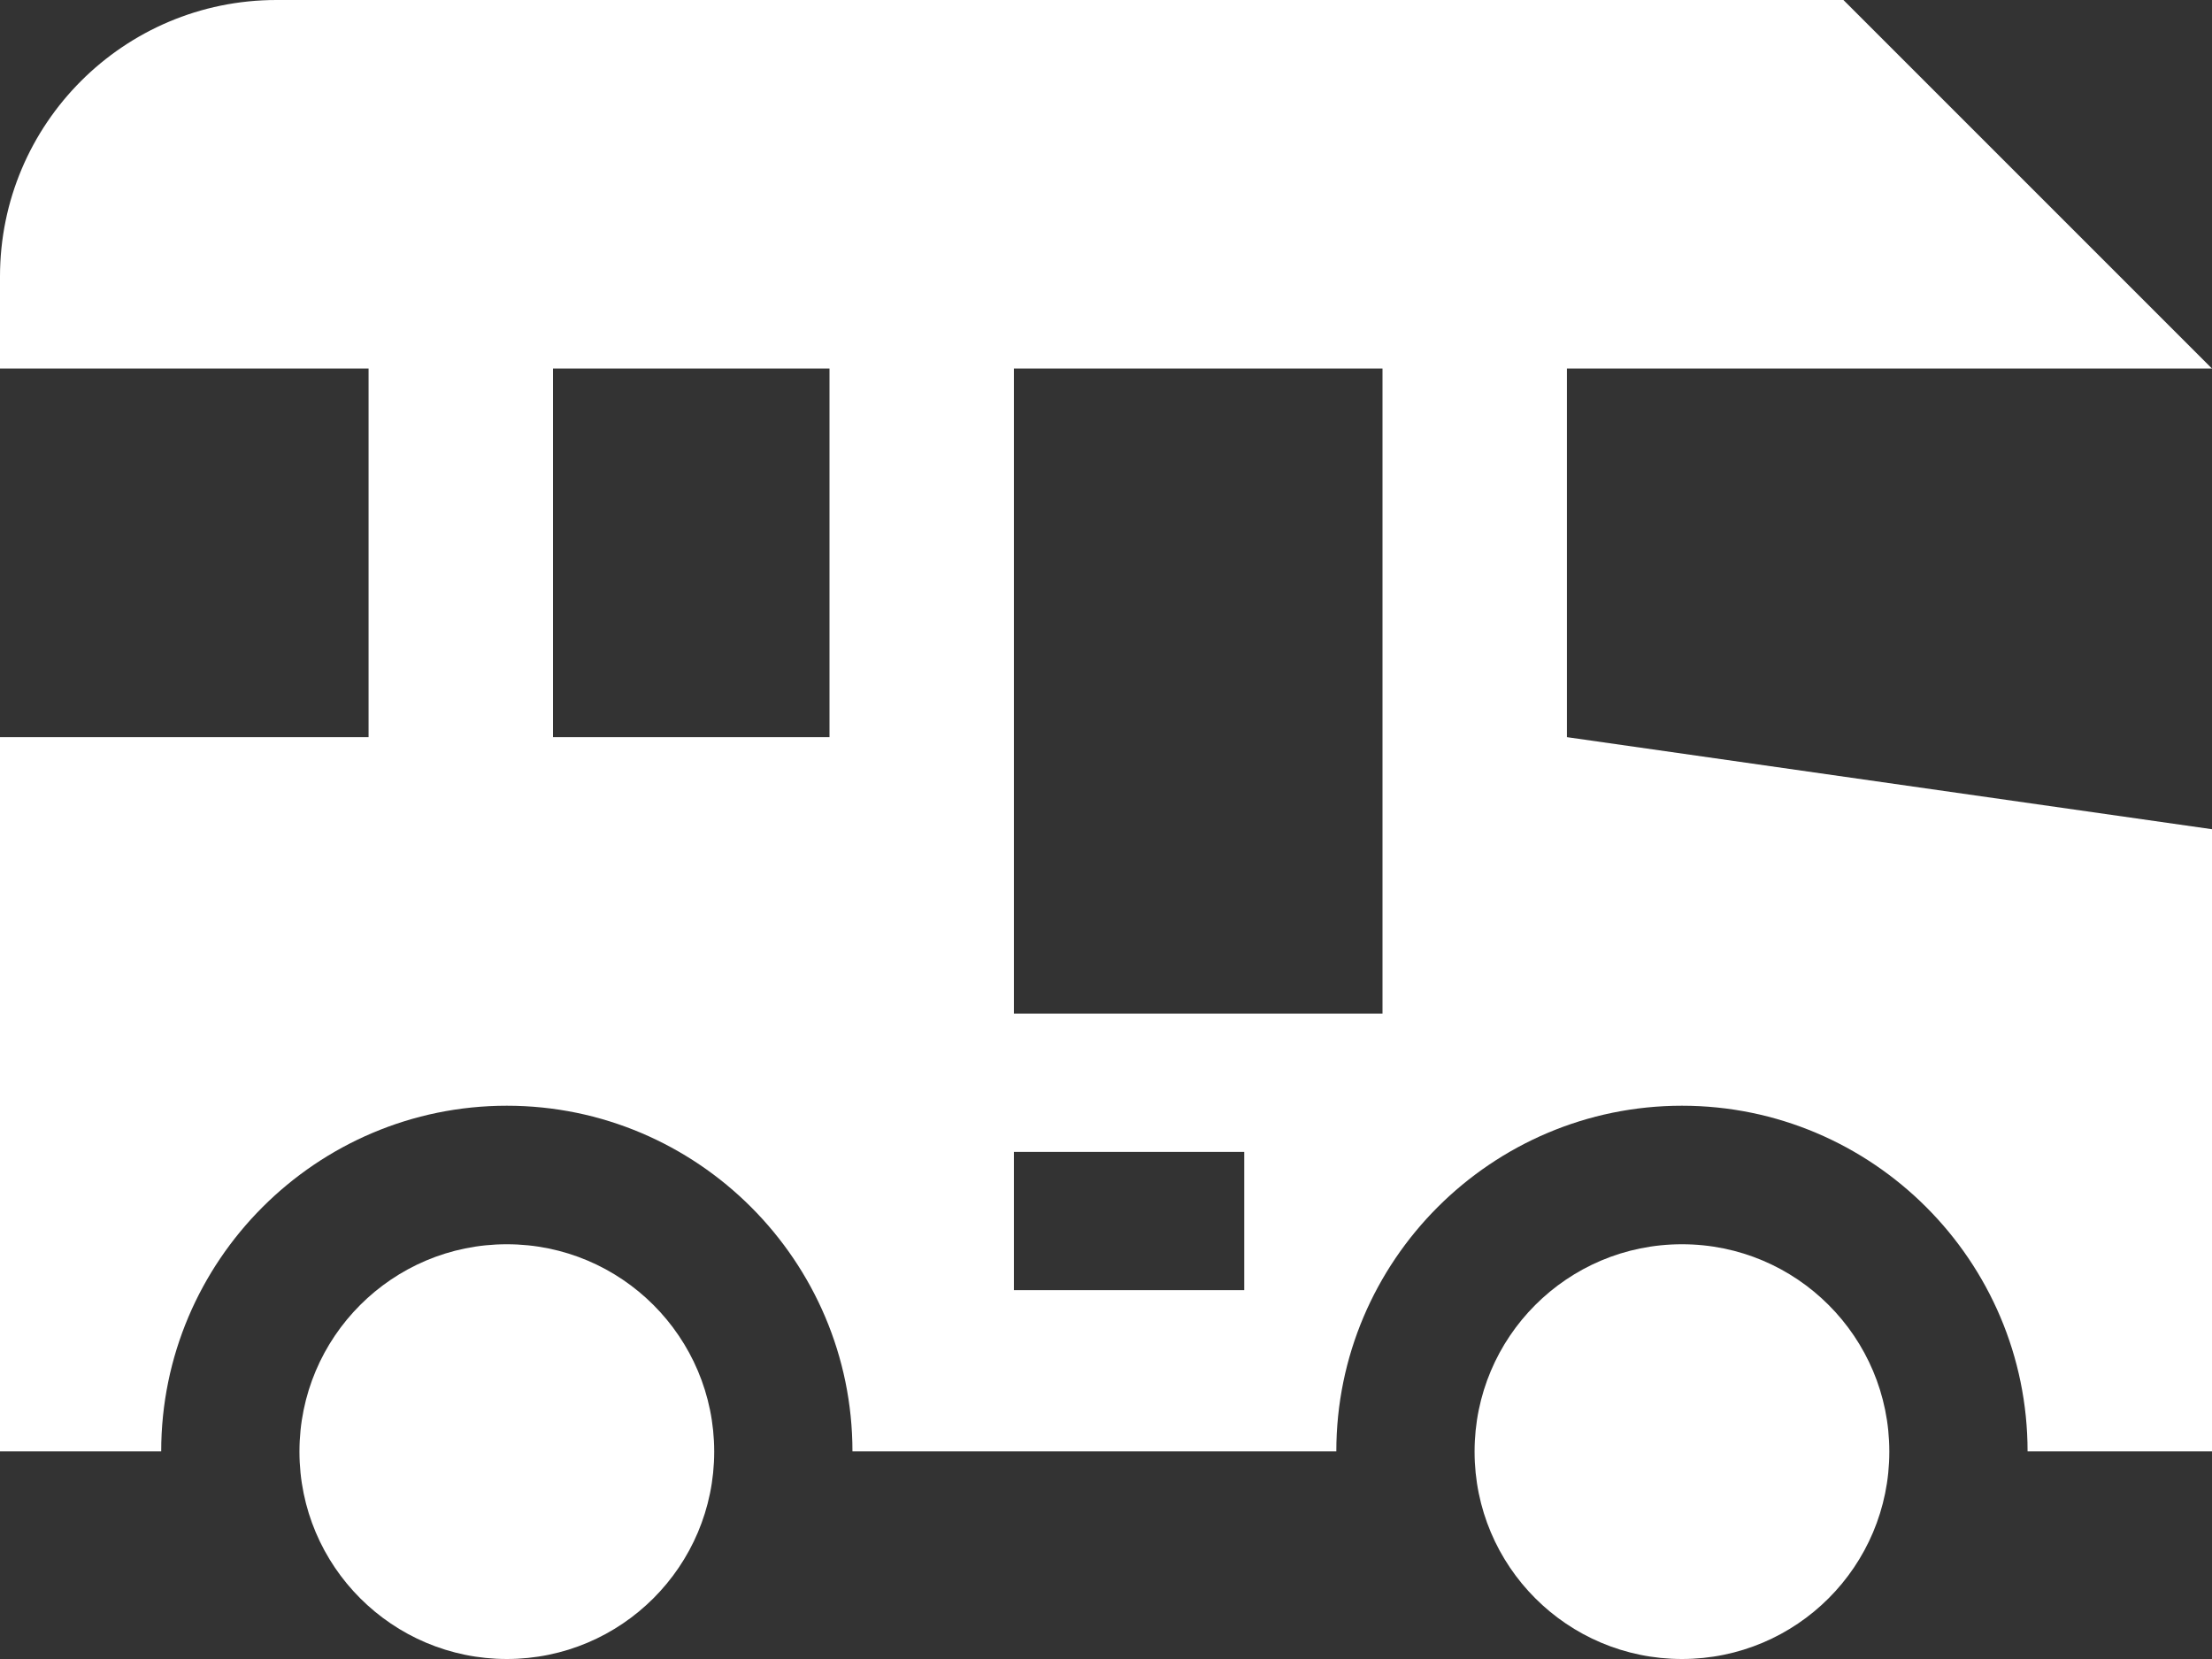
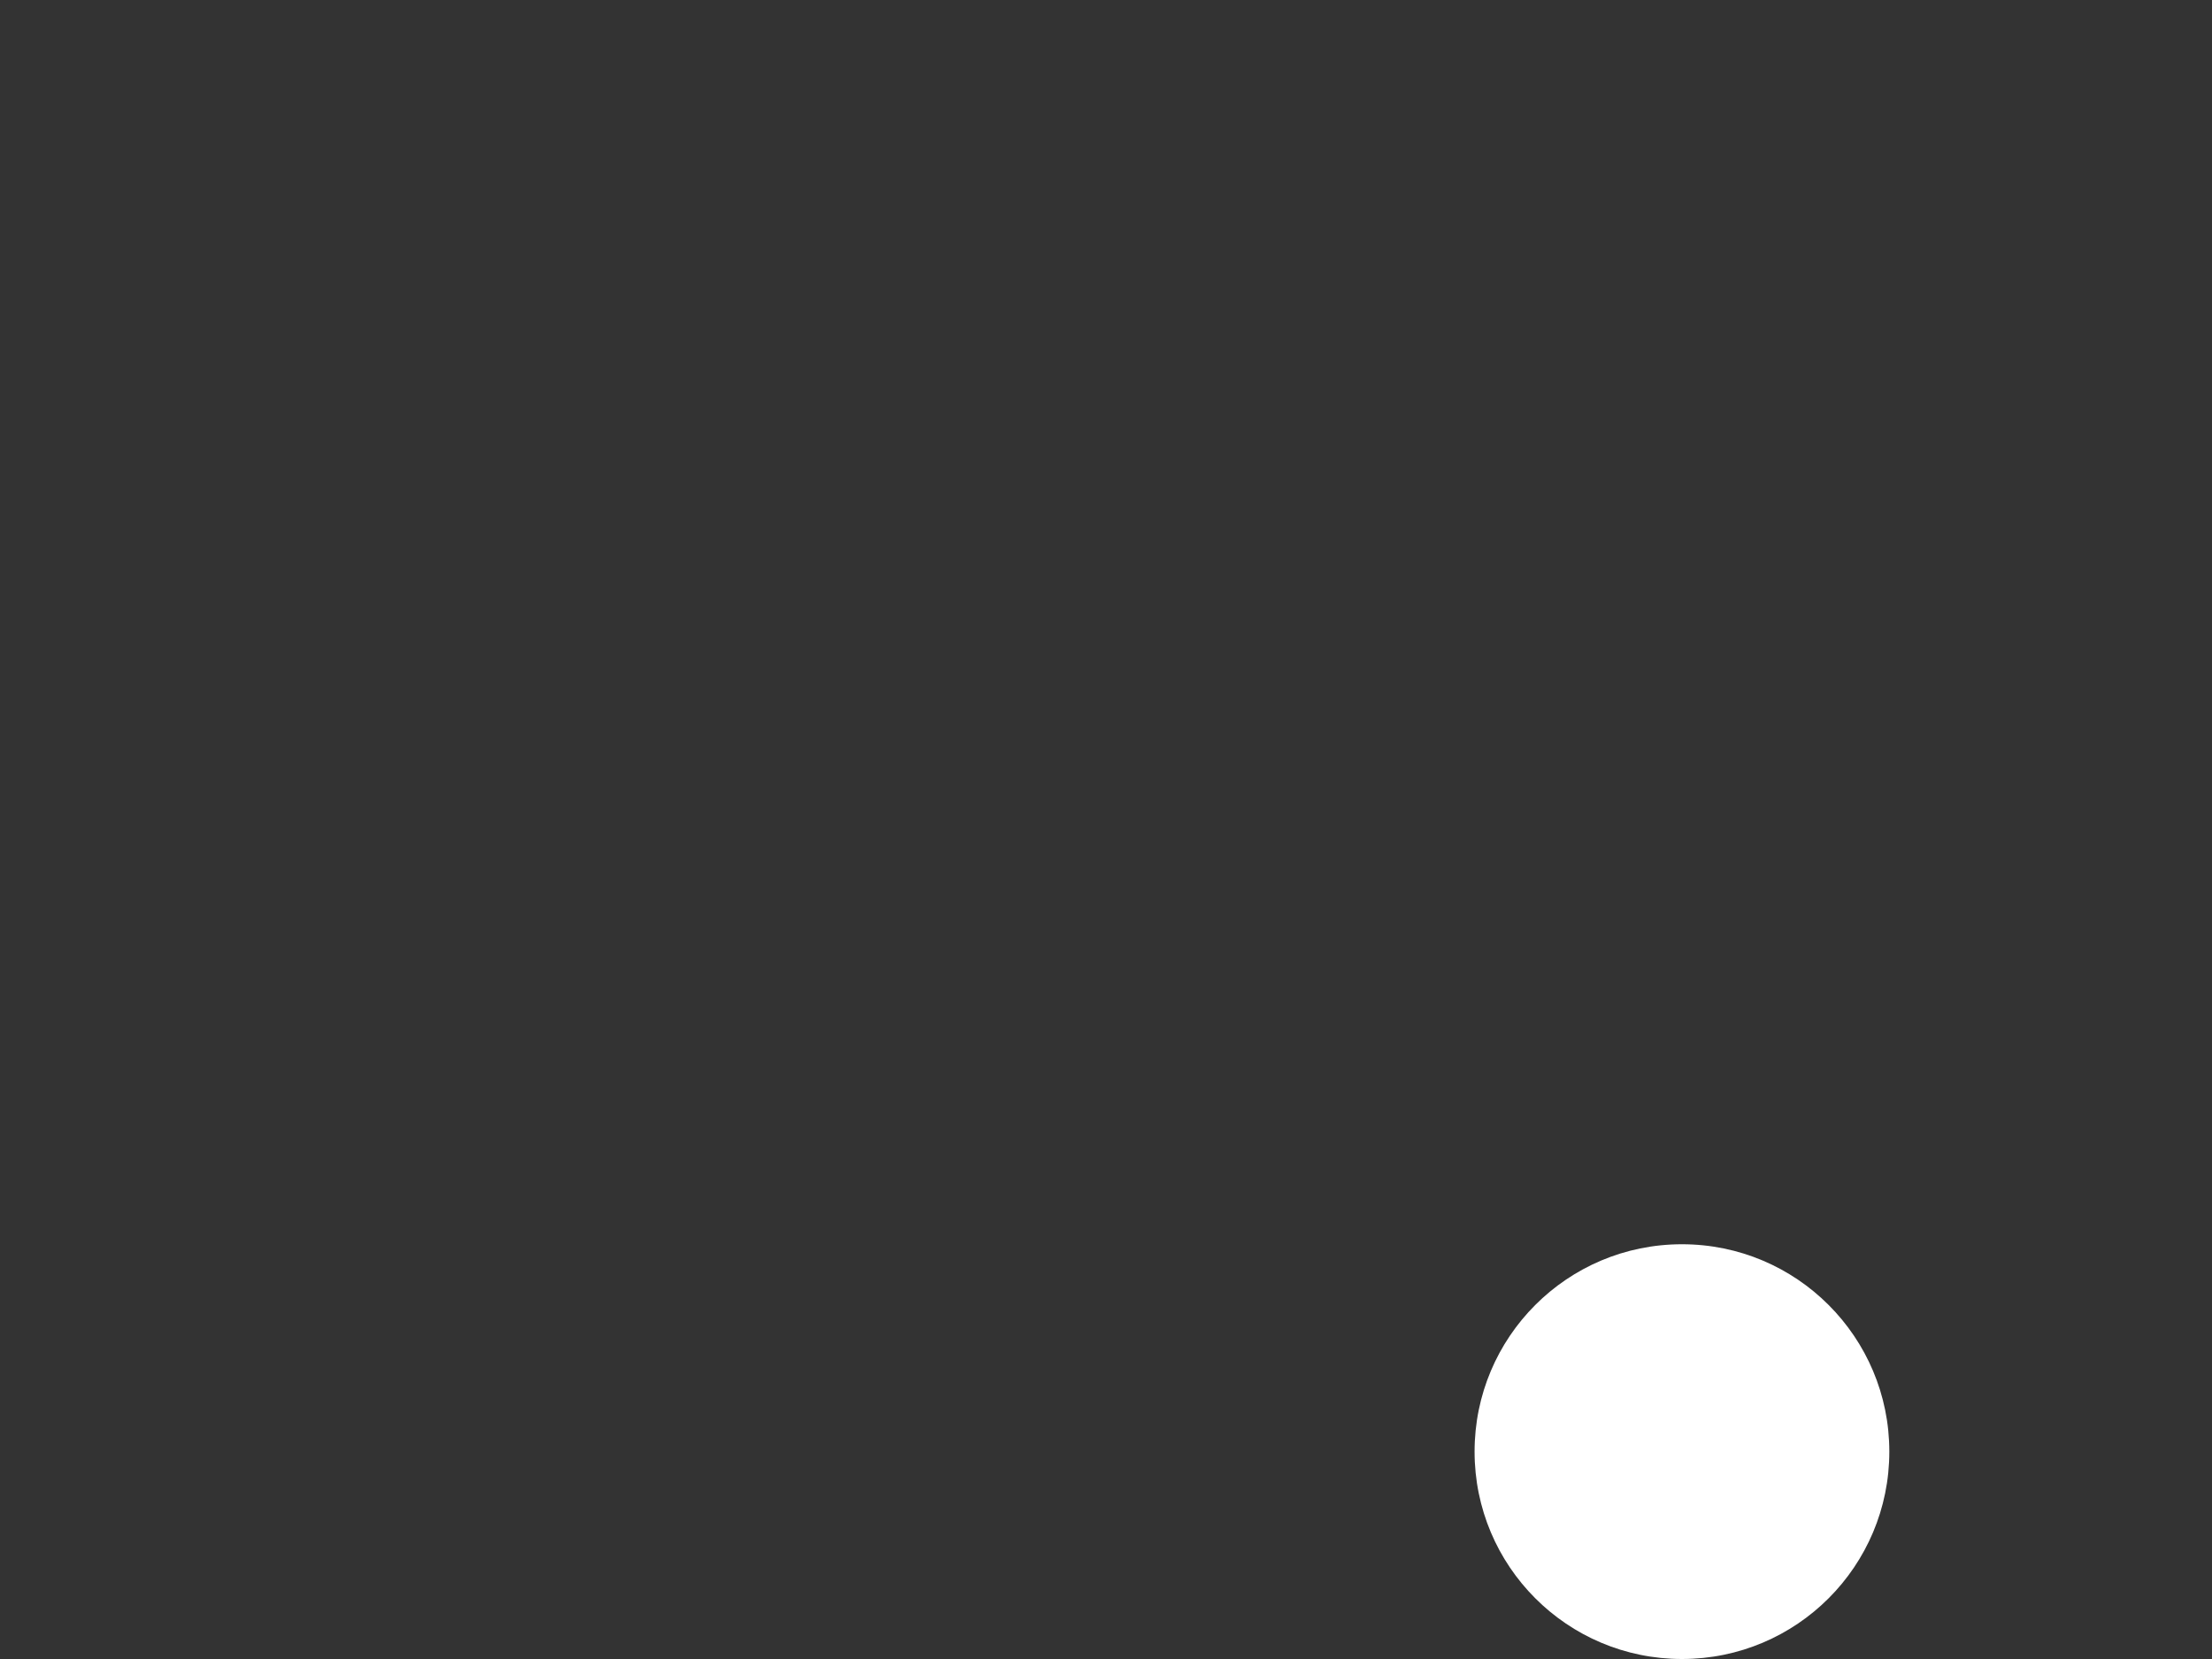
<svg xmlns="http://www.w3.org/2000/svg" viewBox="0 0 80 60">
  <rect x="0" y="0" width="80" height="60" fill="#333333" stroke="none" />
-   <circle cx="18.33" cy="52.5" r="7.5" fill="#fff" />
-   <path d="M56.67 13.33H80L66.67 0H10C4.48 0 0 4.48 0 10v3.33h13.33v13.33H0v25.83h5.83c0-6.89 5.61-12.5 12.5-12.5s12.5 5.61 12.5 12.5h17.5c0-6.89 5.61-12.5 12.5-12.5s12.5 5.61 12.5 12.5H80v-22.5l-23.33-3.33V13.33zM30 26.66H20V13.33h10v13.33zm15 20h-8.33v-5H45v5zm5-10H36.67V13.33H50v23.33z" fill="#fff" />
  <path d="M68.33 52.5c0 4.14-3.35 7.5-7.5 7.5s-7.5-3.36-7.5-7.5 3.35-7.5 7.5-7.5 7.5 3.36 7.5 7.5z" fill="#fff" />
</svg>